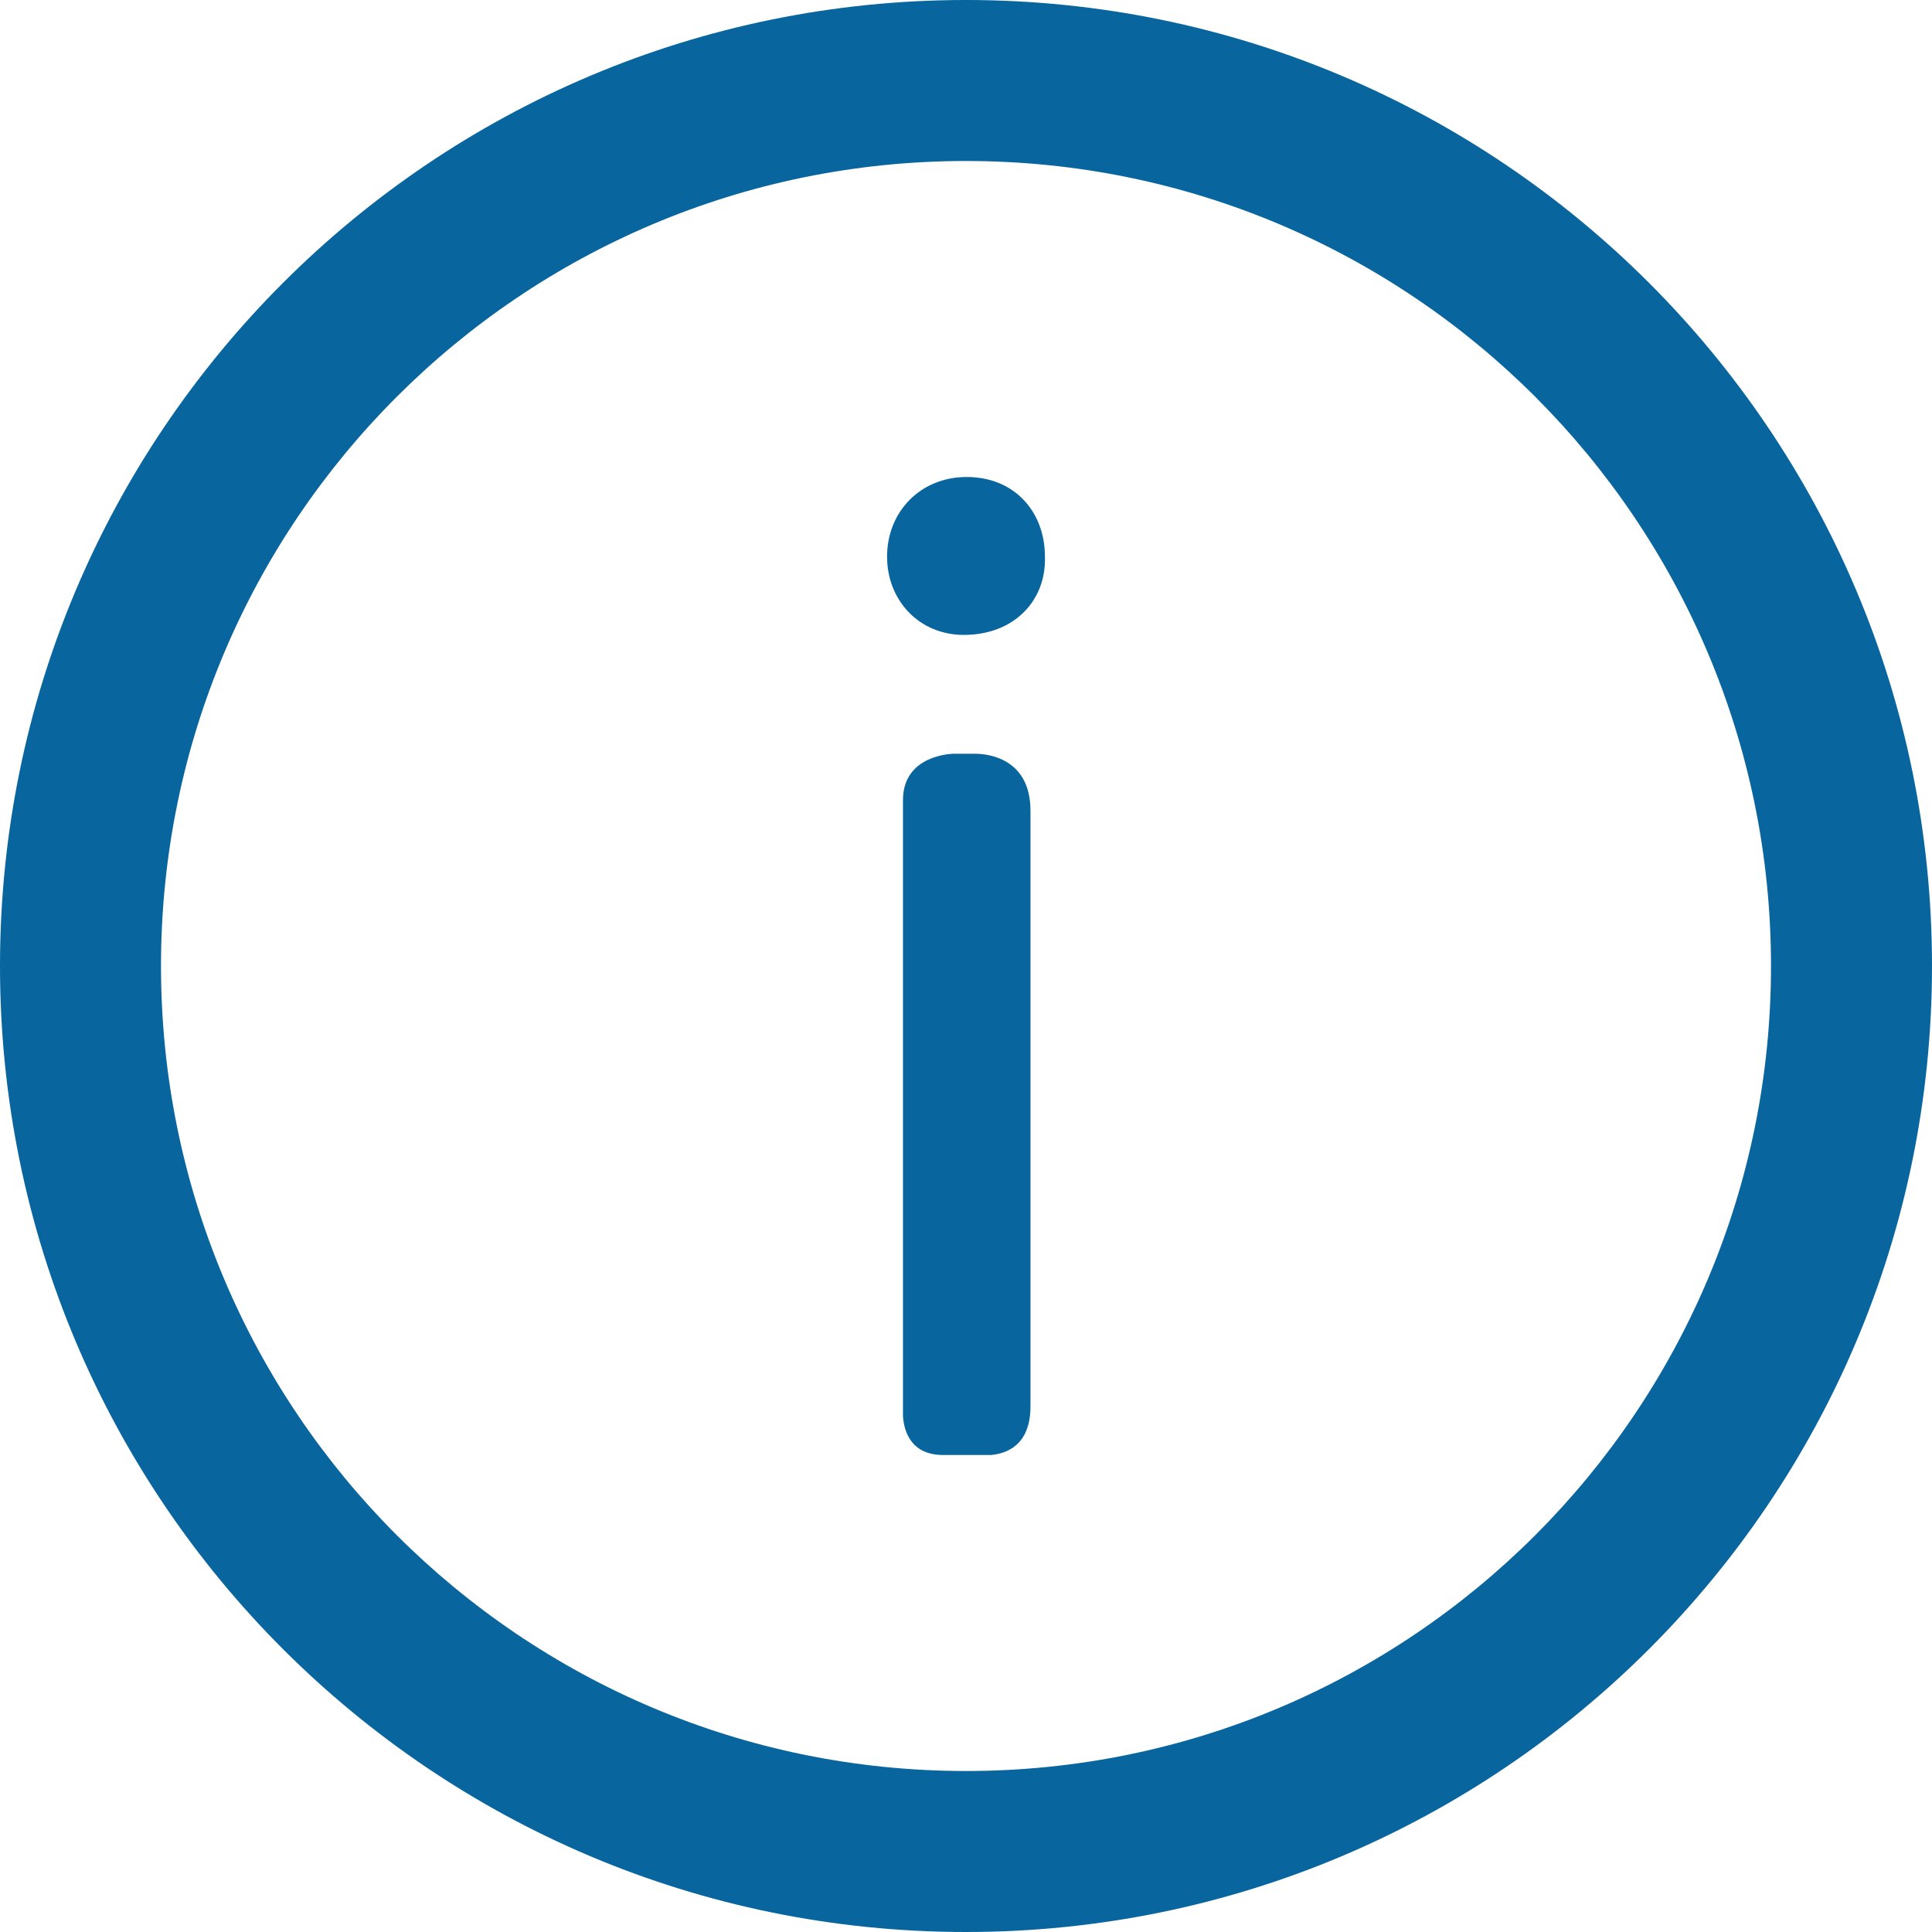
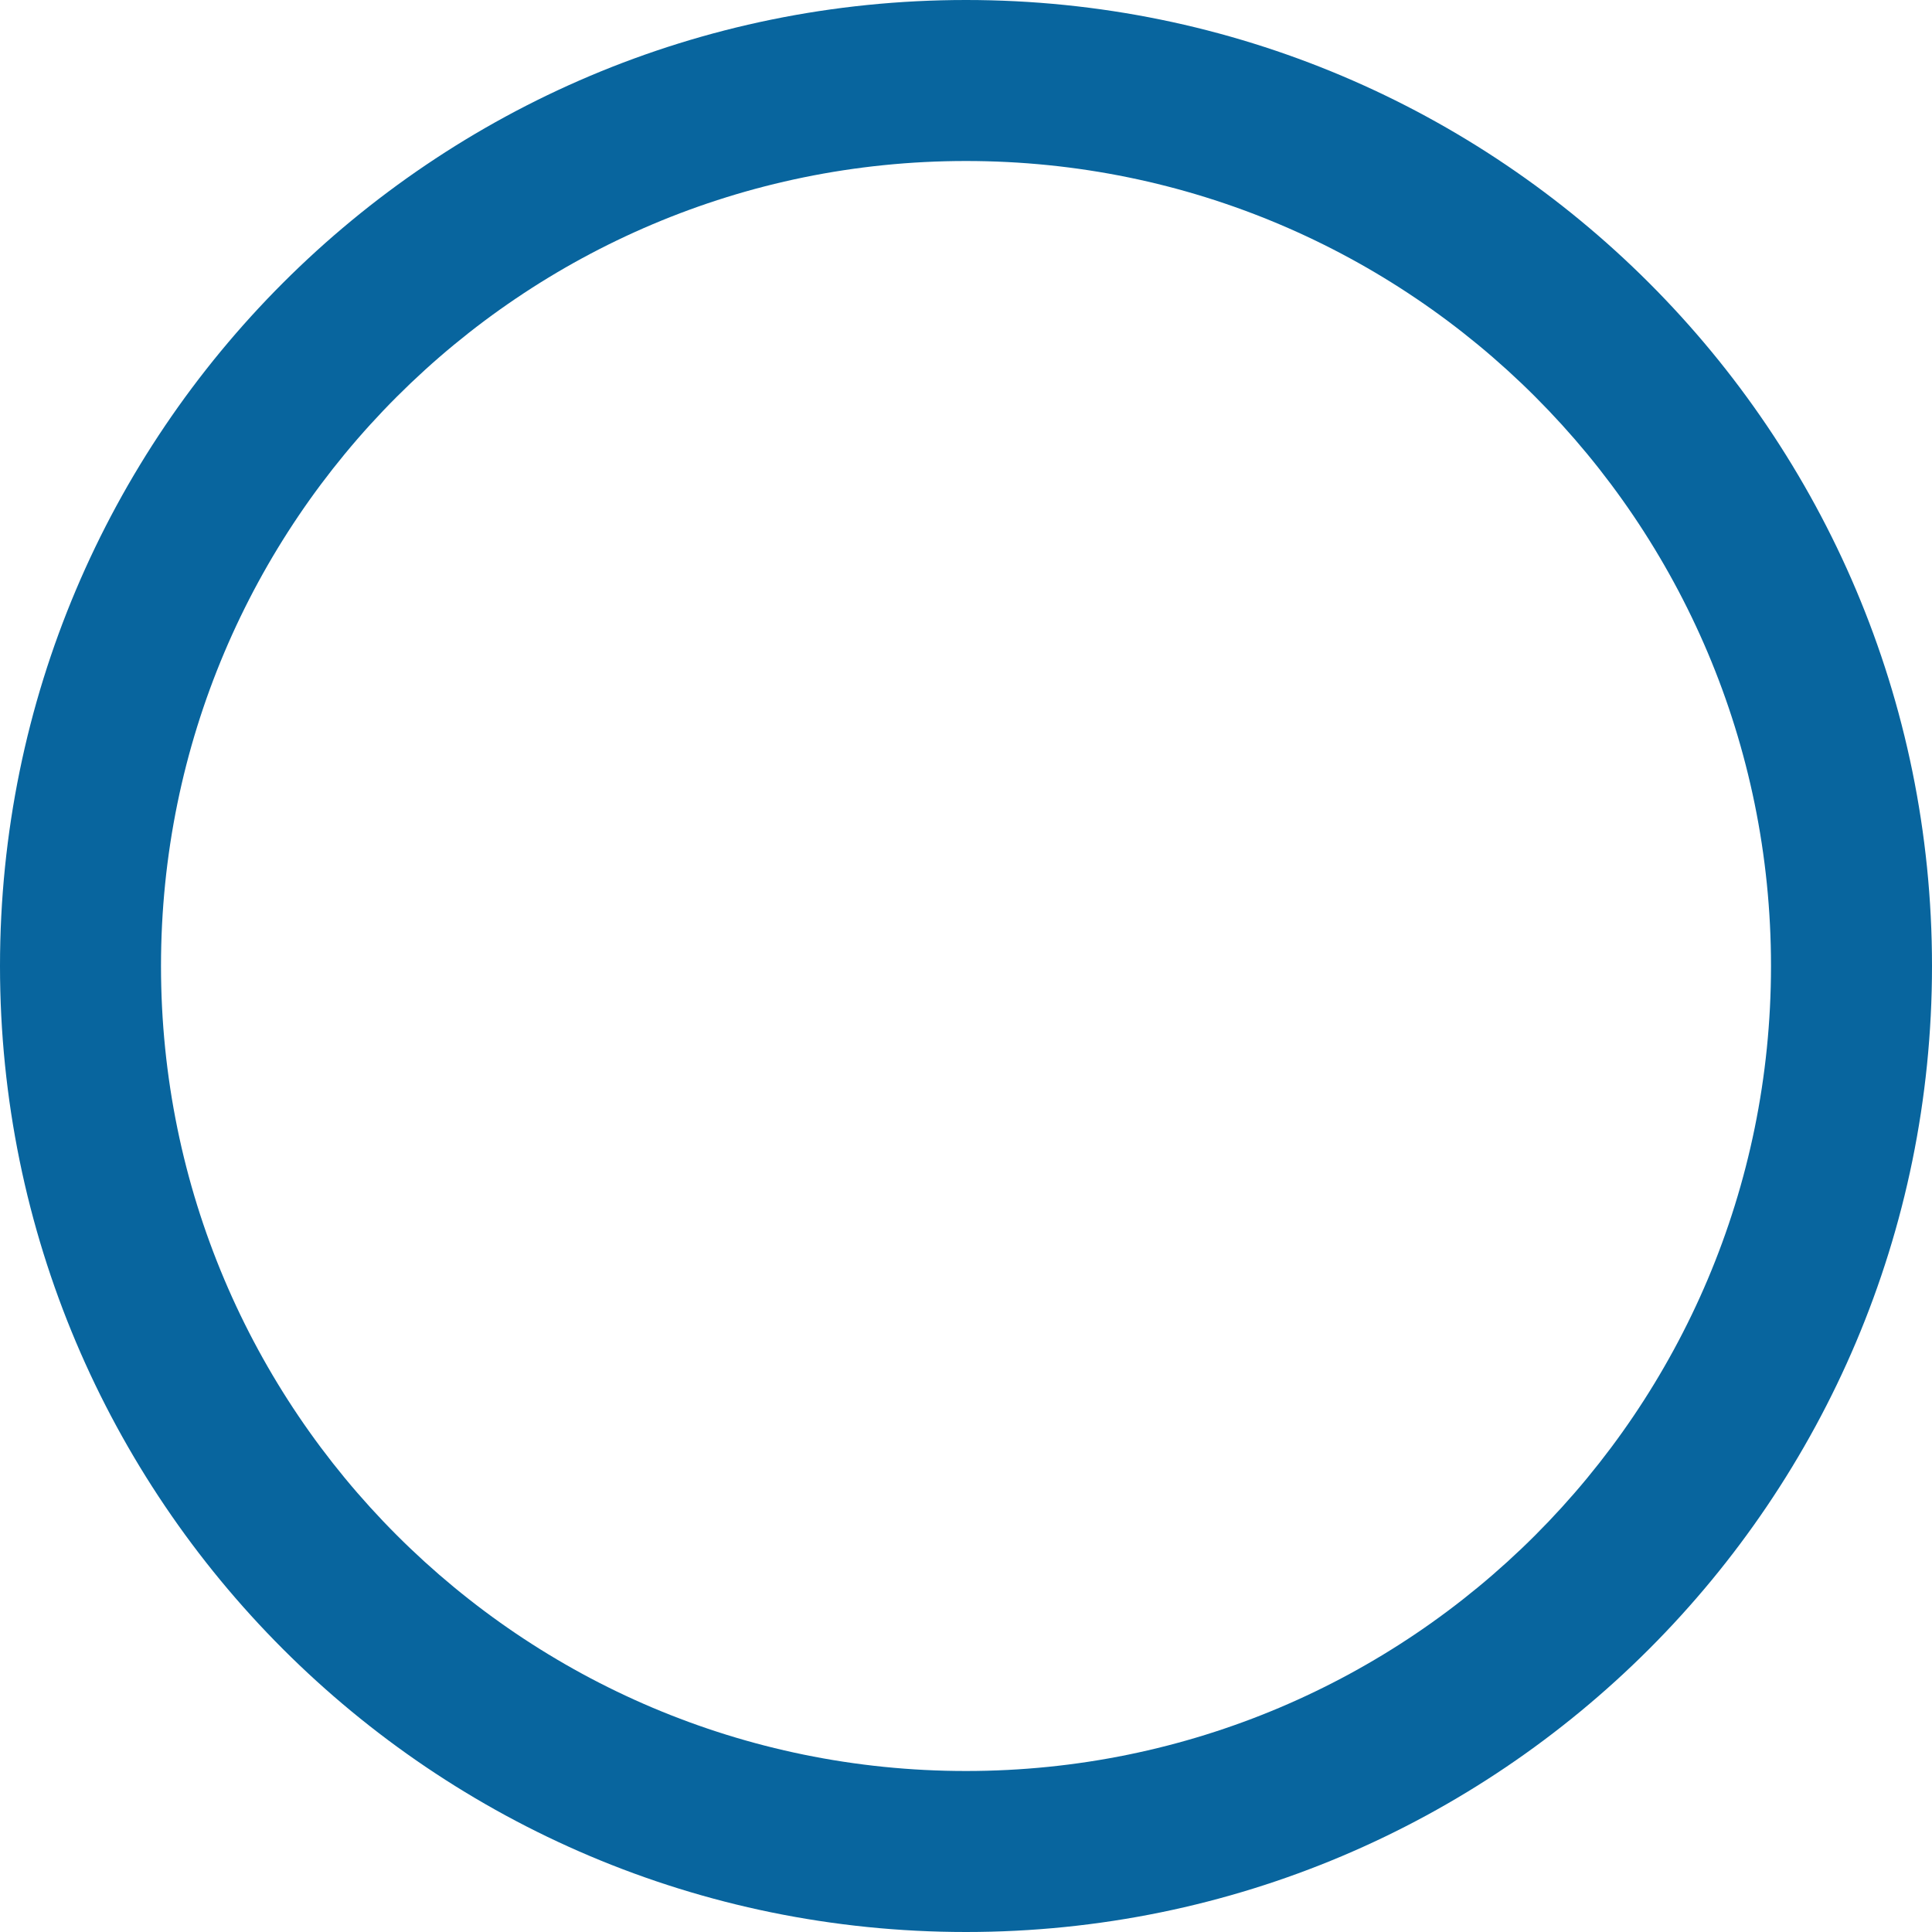
<svg xmlns="http://www.w3.org/2000/svg" enable-background="new 0 0 48 48" height="48px" id="Layer_1" version="1.1" viewBox="0 0 48 48" width="48px" xml:space="preserve" style="fill: #08659e;">
  <g>
    <g>
-       <path d="M23.945,15.774c1.26,0,2.053-0.864,2.016-1.944c0-1.115-0.756-1.979-1.943-1.979c-1.151,0-1.979,0.863-1.979,1.979    C22.039,14.91,22.83,15.774,23.945,15.774z" />
-       <path d="M25.602,34.941V20.145c0-1.303-1.053-1.413-1.351-1.418h-0.566c0,0-1.251,0.012-1.251,1.152v15.303    c0.023,0.346,0.175,0.967,1.001,0.967h1.181C24.967,36.121,25.602,35.938,25.602,34.941z" />
-     </g>
-     <path d="M24,0C10.746,0,0,10.744,0,24c0,13.254,10.745,24,24,24c13.256,0,24-10.746,24-24C48,10.744,37.256,0,24,0z M24,44   C12.955,44,4,35.045,4,24C4,12.953,12.955,4,24,4c11.047,0,20,8.954,20,20C44,35.045,35.047,44,24,44z" />
+       </g>
+     <path d="M24,0C10.746,0,0,10.744,0,24c0,13.254,10.745,24,24,24c13.256,0,24-10.746,24-24C48,10.744,37.256,0,24,0z M24,44   C12.955,44,4,35.045,4,24C4,12.953,12.955,4,24,4c11.047,0,20,8.954,20,20C44,35.045,35.047,44,24,44" />
  </g>
</svg>